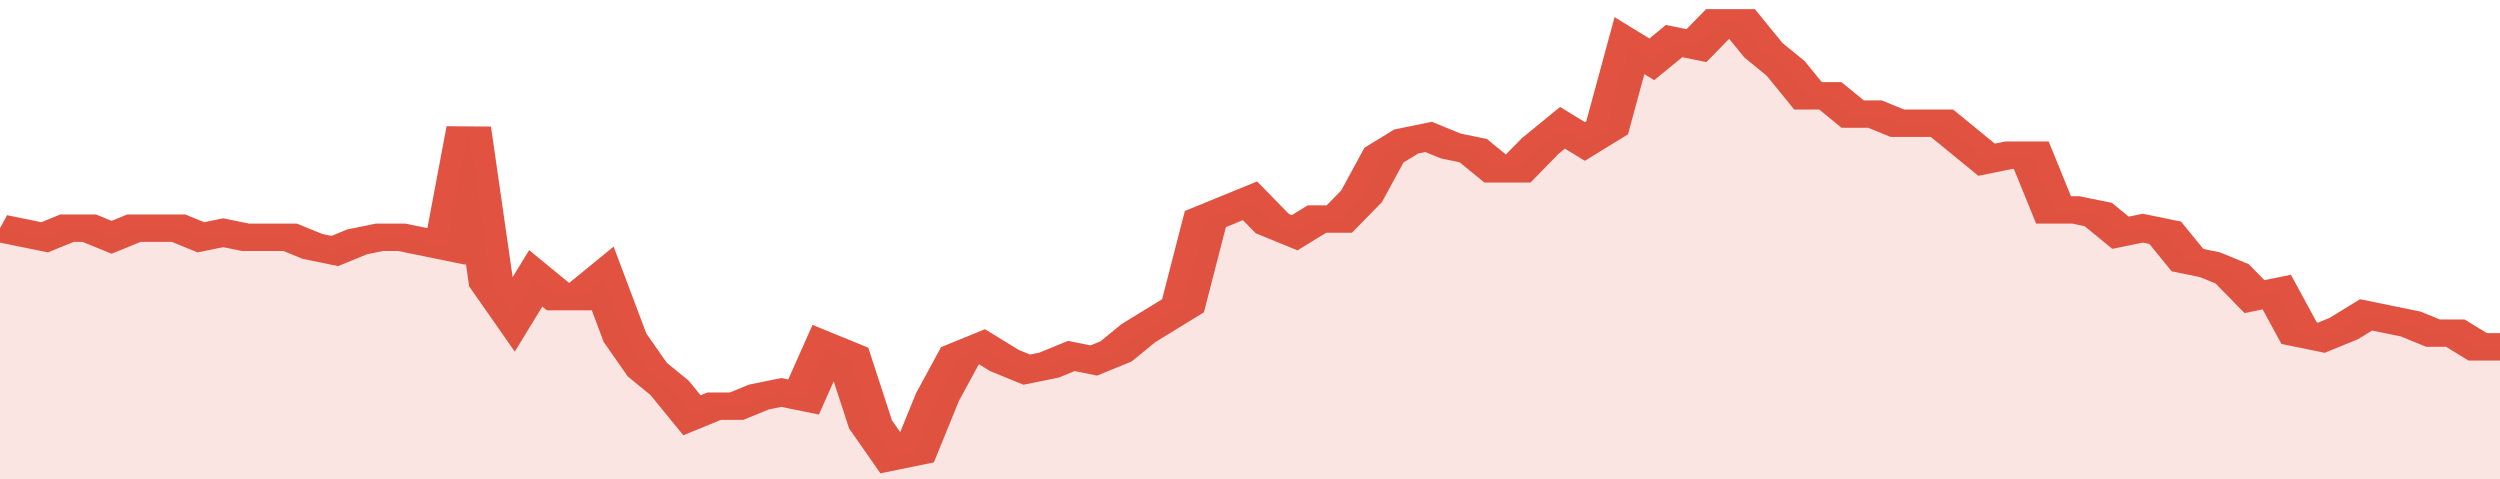
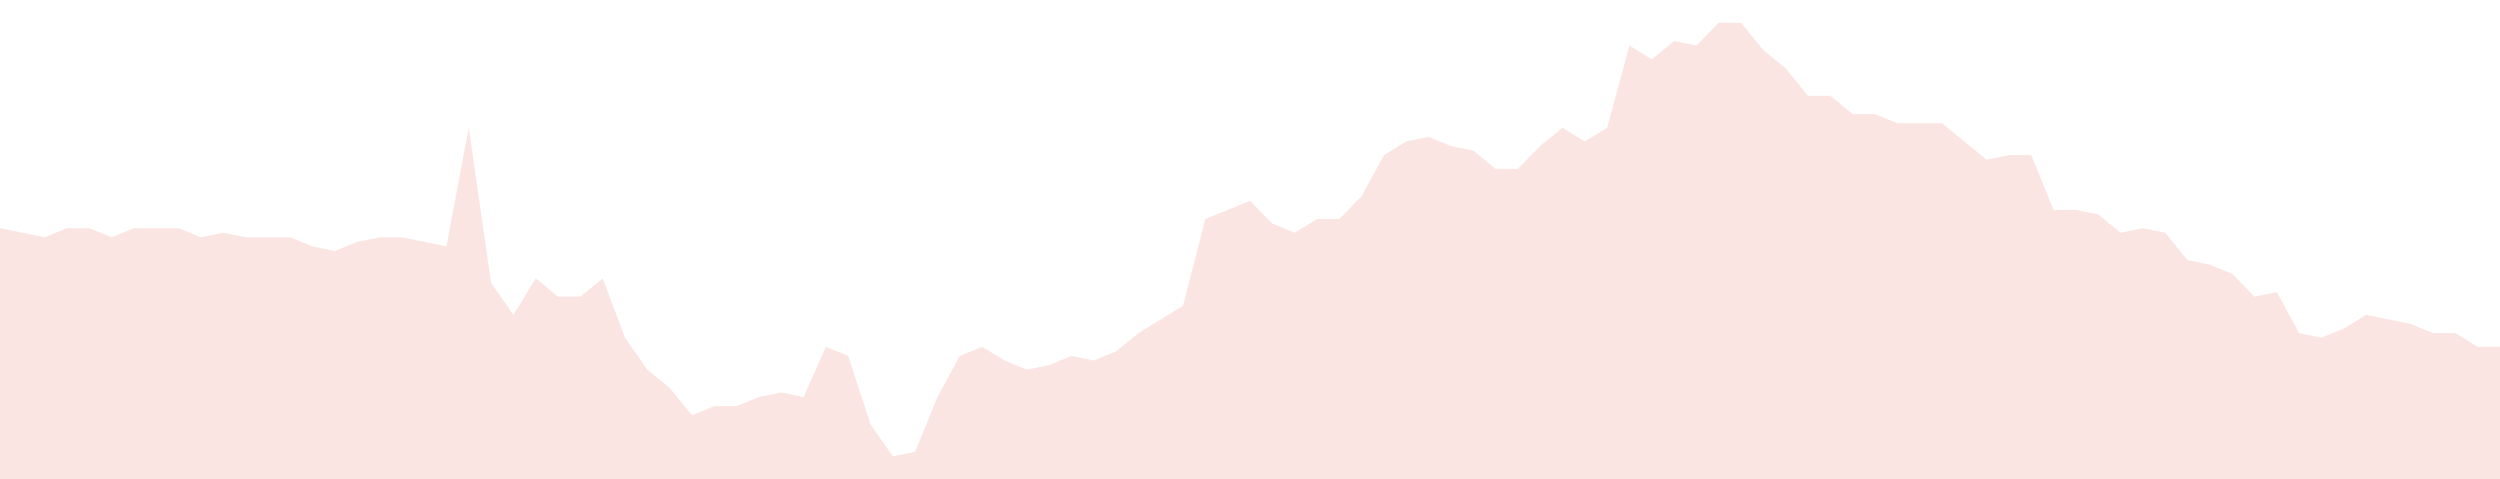
<svg xmlns="http://www.w3.org/2000/svg" viewBox="0 0 336 105" width="120" height="23" preserveAspectRatio="none">
-   <polyline fill="none" stroke="#E15241" stroke-width="6" points="0, 50 3, 51 6, 52 9, 50 12, 50 15, 52 18, 50 21, 50 24, 50 27, 52 30, 51 33, 52 36, 52 39, 52 42, 54 45, 55 48, 53 51, 52 54, 52 57, 53 60, 54 63, 28 66, 62 69, 69 72, 61 75, 65 78, 65 81, 61 84, 74 87, 81 90, 85 93, 91 96, 89 99, 89 102, 87 105, 86 108, 87 111, 76 114, 78 117, 93 120, 100 123, 99 126, 87 129, 78 132, 76 135, 79 138, 81 141, 80 144, 78 147, 79 150, 77 153, 73 156, 70 159, 67 162, 48 165, 46 168, 44 171, 49 174, 51 177, 48 180, 48 183, 43 186, 34 189, 31 192, 30 195, 32 198, 33 201, 37 204, 37 207, 32 210, 28 213, 31 216, 28 219, 10 222, 13 225, 9 228, 10 231, 5 234, 5 237, 11 240, 15 243, 21 246, 21 249, 25 252, 25 255, 27 258, 27 261, 27 264, 31 267, 35 270, 34 273, 34 276, 46 279, 46 282, 47 285, 51 288, 50 291, 51 294, 57 297, 58 300, 60 303, 65 306, 64 309, 73 312, 74 315, 72 318, 69 321, 70 324, 71 327, 73 330, 73 333, 76 336, 76 336, 76 "> </polyline>
  <polygon fill="#E15241" opacity="0.15" points="0, 105 0, 50 3, 51 6, 52 9, 50 12, 50 15, 52 18, 50 21, 50 24, 50 27, 52 30, 51 33, 52 36, 52 39, 52 42, 54 45, 55 48, 53 51, 52 54, 52 57, 53 60, 54 63, 28 66, 62 69, 69 72, 61 75, 65 78, 65 81, 61 84, 74 87, 81 90, 85 93, 91 96, 89 99, 89 102, 87 105, 86 108, 87 111, 76 114, 78 117, 93 120, 100 123, 99 126, 87 129, 78 132, 76 135, 79 138, 81 141, 80 144, 78 147, 79 150, 77 153, 73 156, 70 159, 67 162, 48 165, 46 168, 44 171, 49 174, 51 177, 48 180, 48 183, 43 186, 34 189, 31 192, 30 195, 32 198, 33 201, 37 204, 37 207, 32 210, 28 213, 31 216, 28 219, 10 222, 13 225, 9 228, 10 231, 5 234, 5 237, 11 240, 15 243, 21 246, 21 249, 25 252, 25 255, 27 258, 27 261, 27 264, 31 267, 35 270, 34 273, 34 276, 46 279, 46 282, 47 285, 51 288, 50 291, 51 294, 57 297, 58 300, 60 303, 65 306, 64 309, 73 312, 74 315, 72 318, 69 321, 70 324, 71 327, 73 330, 73 333, 76 336, 76 336, 105 " />
</svg>